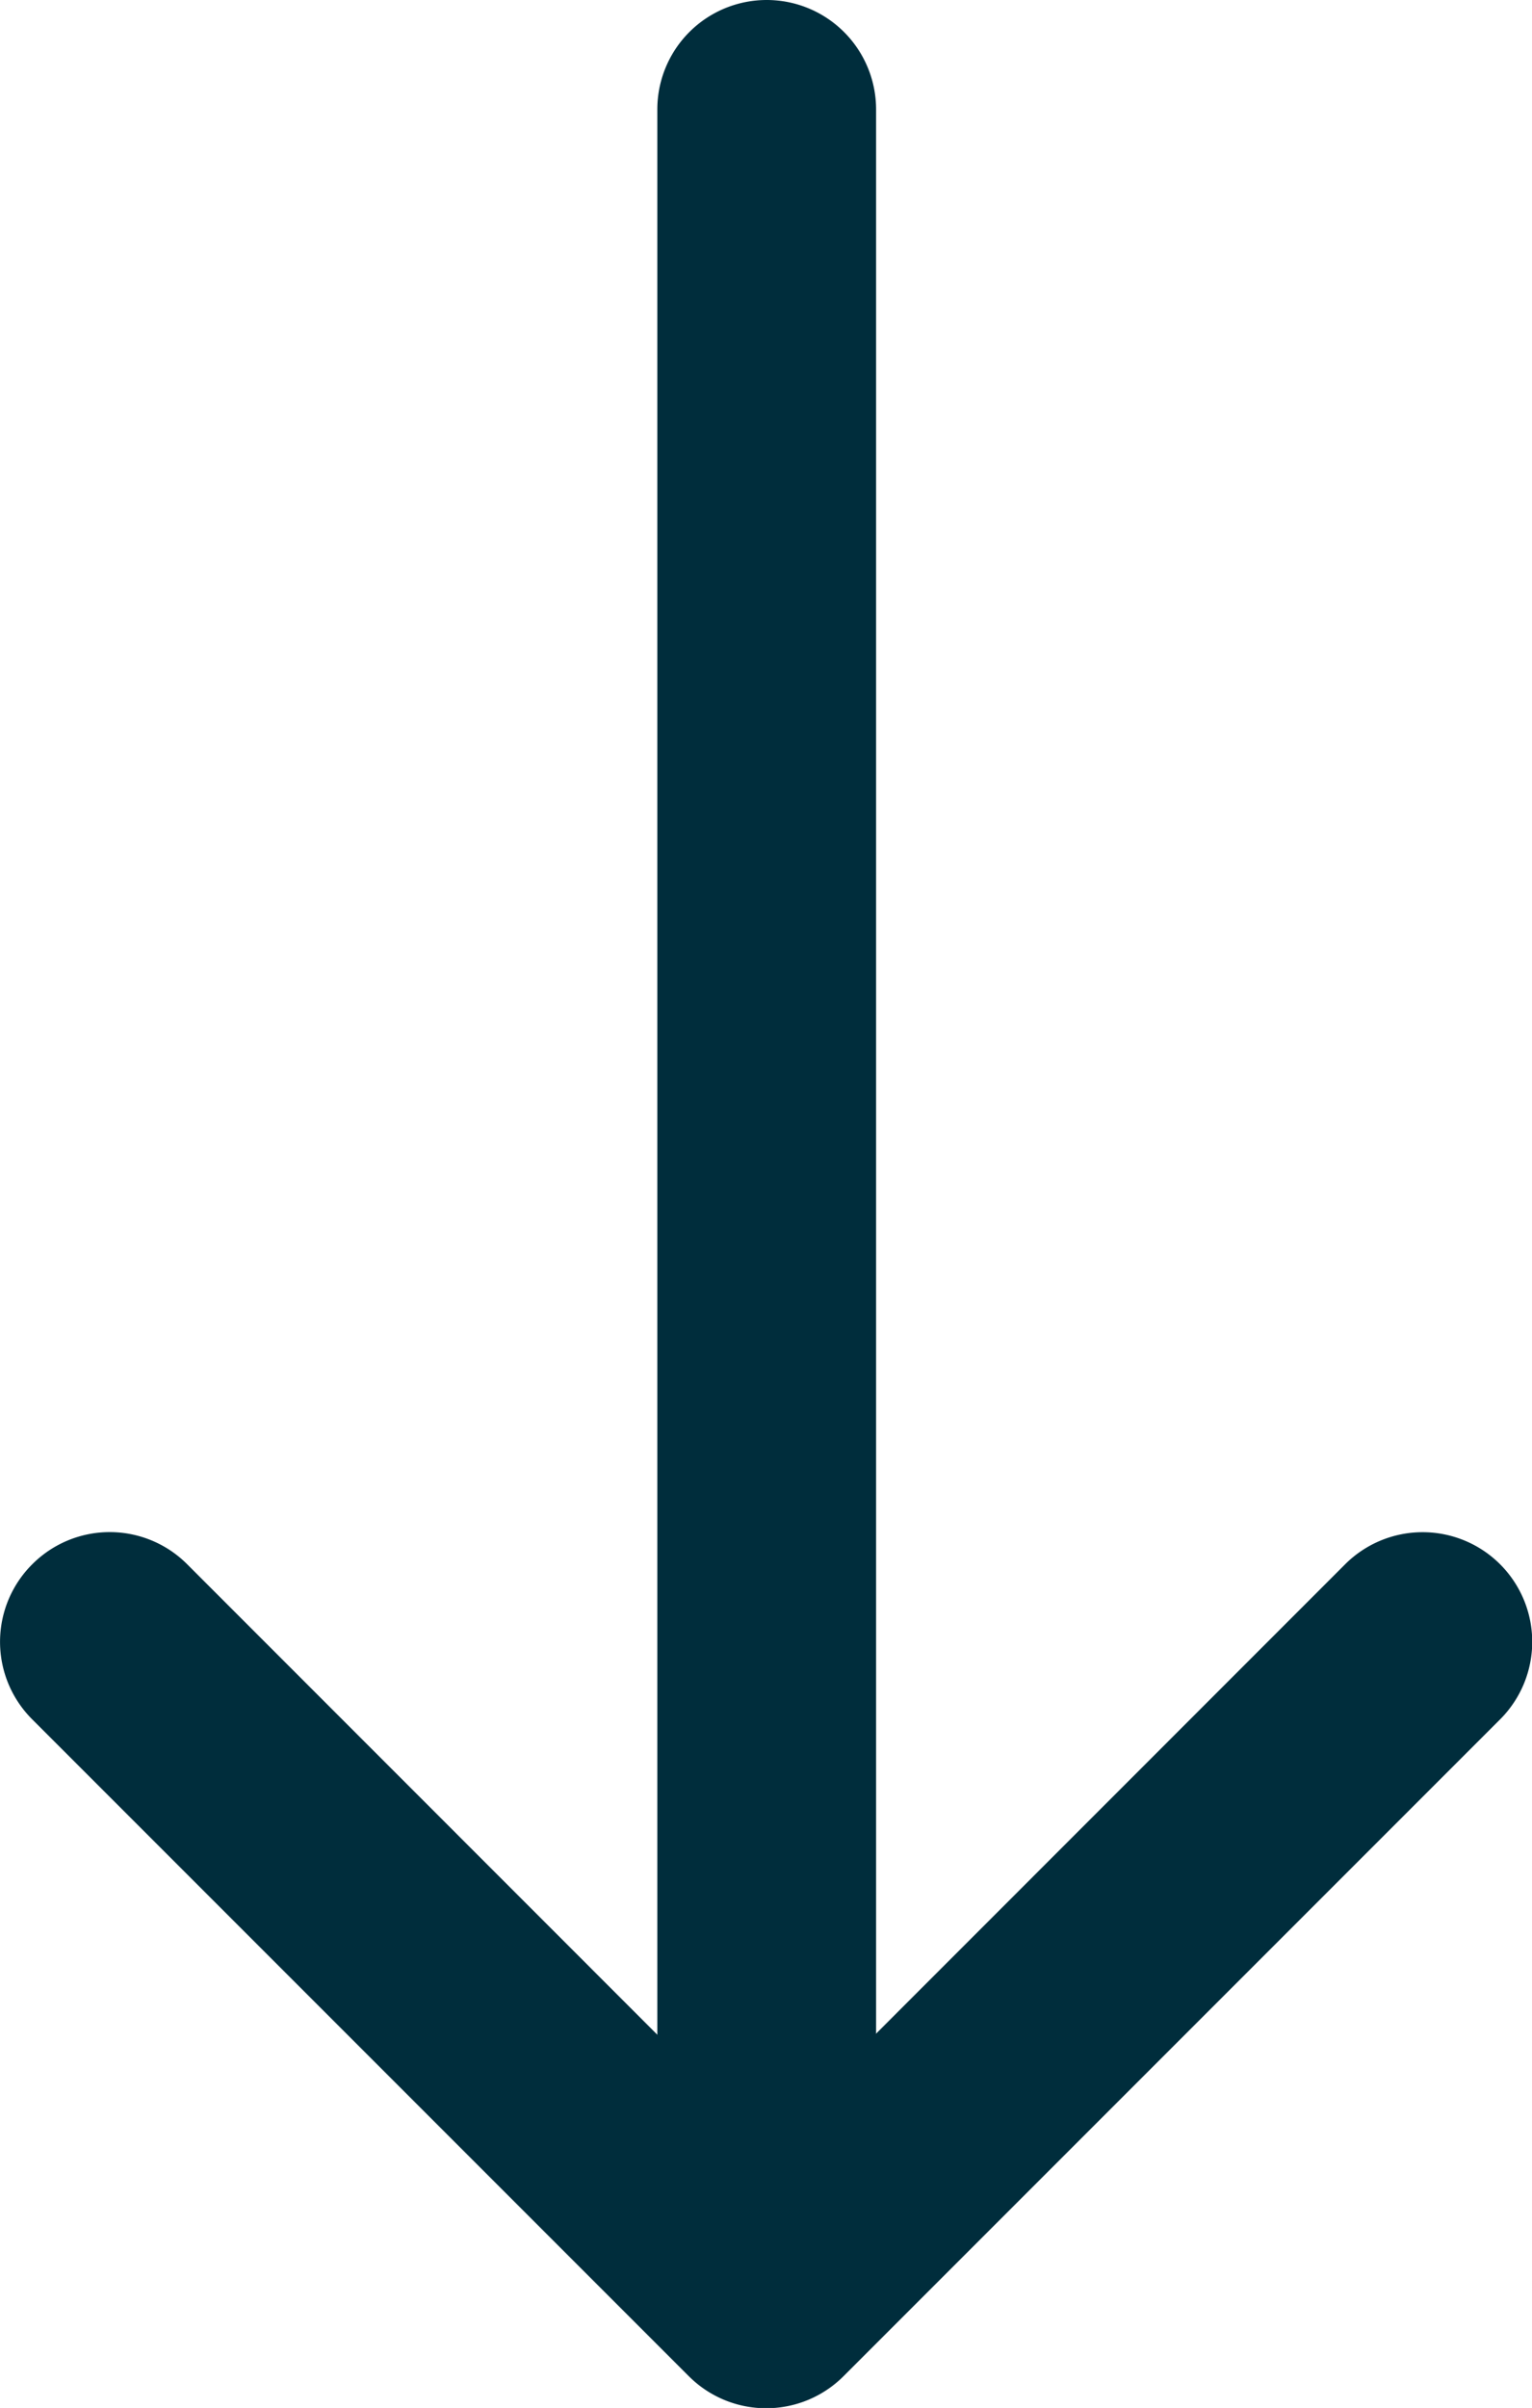
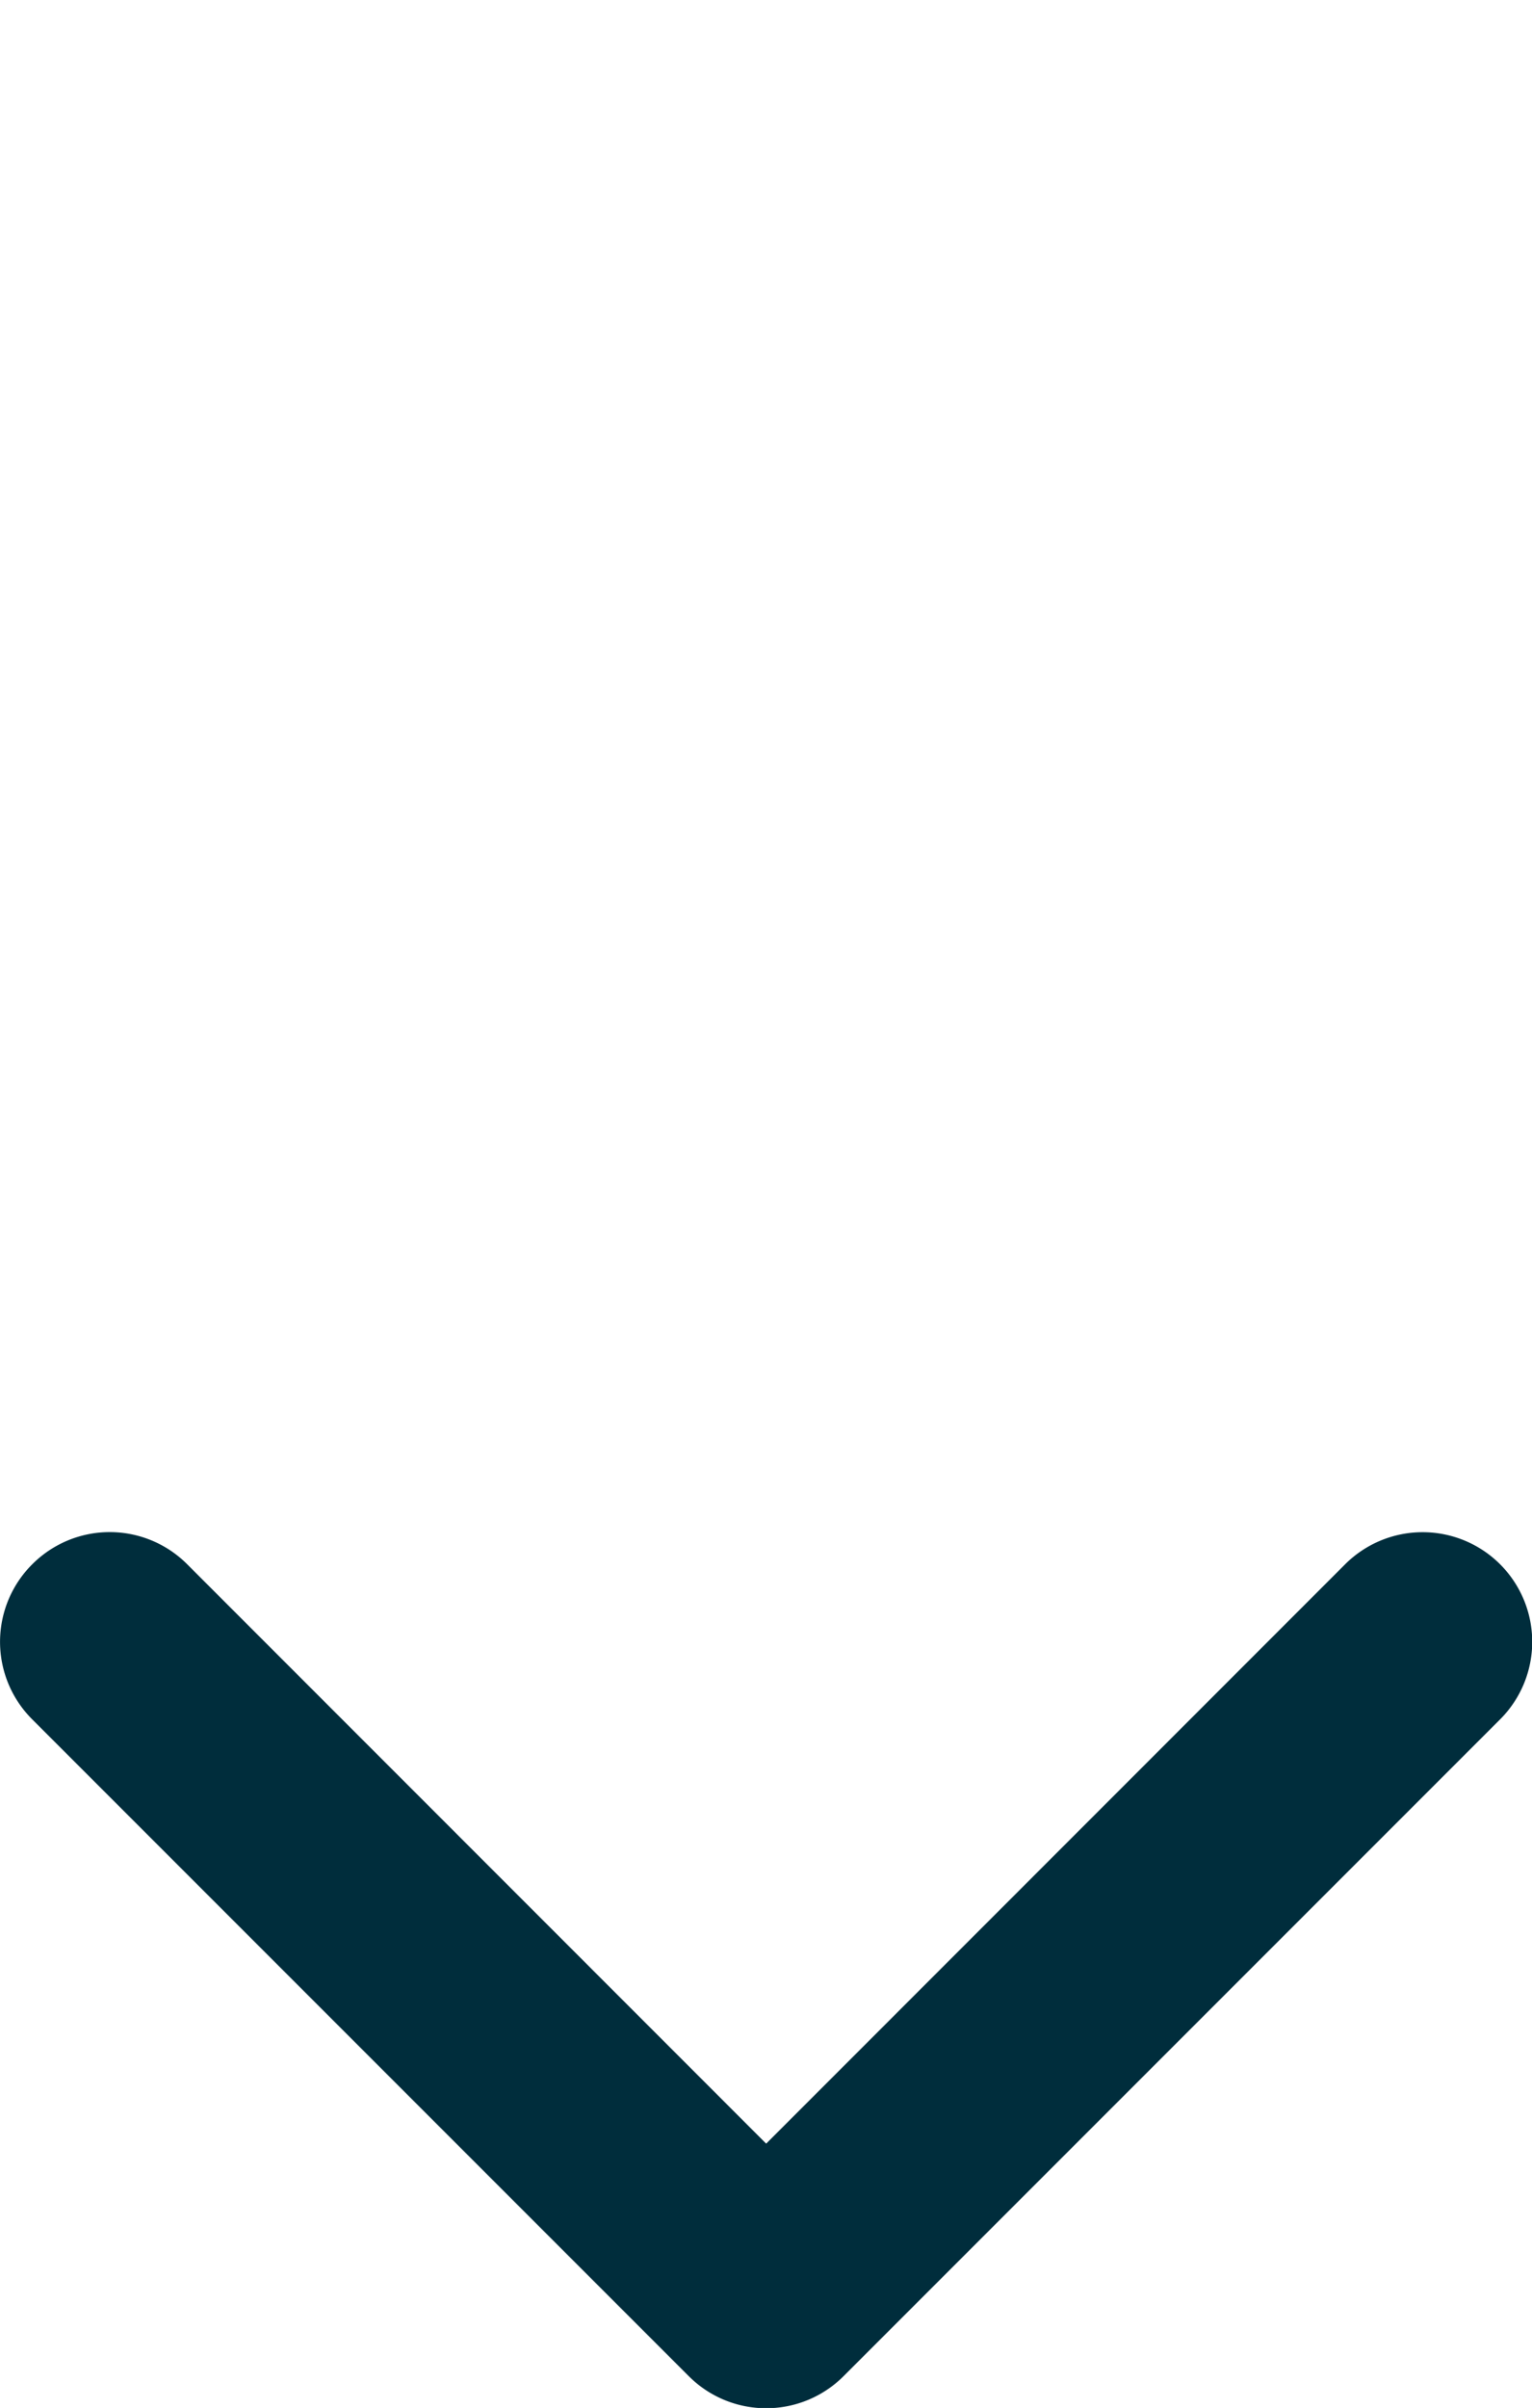
<svg xmlns="http://www.w3.org/2000/svg" width="8.698" height="13.666" viewBox="0 0 8.698 13.666">
  <g transform="translate(-10.123 -5.625)">
    <path d="M10.306,21.556a.621.621,0,0,1,.88,0l3.287,3.288,3.287-3.288a.622.622,0,0,1,.88.88l-3.727,3.727a.621.621,0,0,1-.88,0l-3.727-3.727a.621.621,0,0,1,0-.88Z" transform="translate(0 -7.053)" fill="#002d3c" fill-rule="evenodd" />
-     <path d="M17.5,5.625a.621.621,0,0,1,.621.621v11.18a.621.621,0,1,1-1.242,0V6.246A.621.621,0,0,1,17.5,5.625Z" transform="translate(-3.024)" fill="#002d3c" fill-rule="evenodd" />
  </g>
</svg>